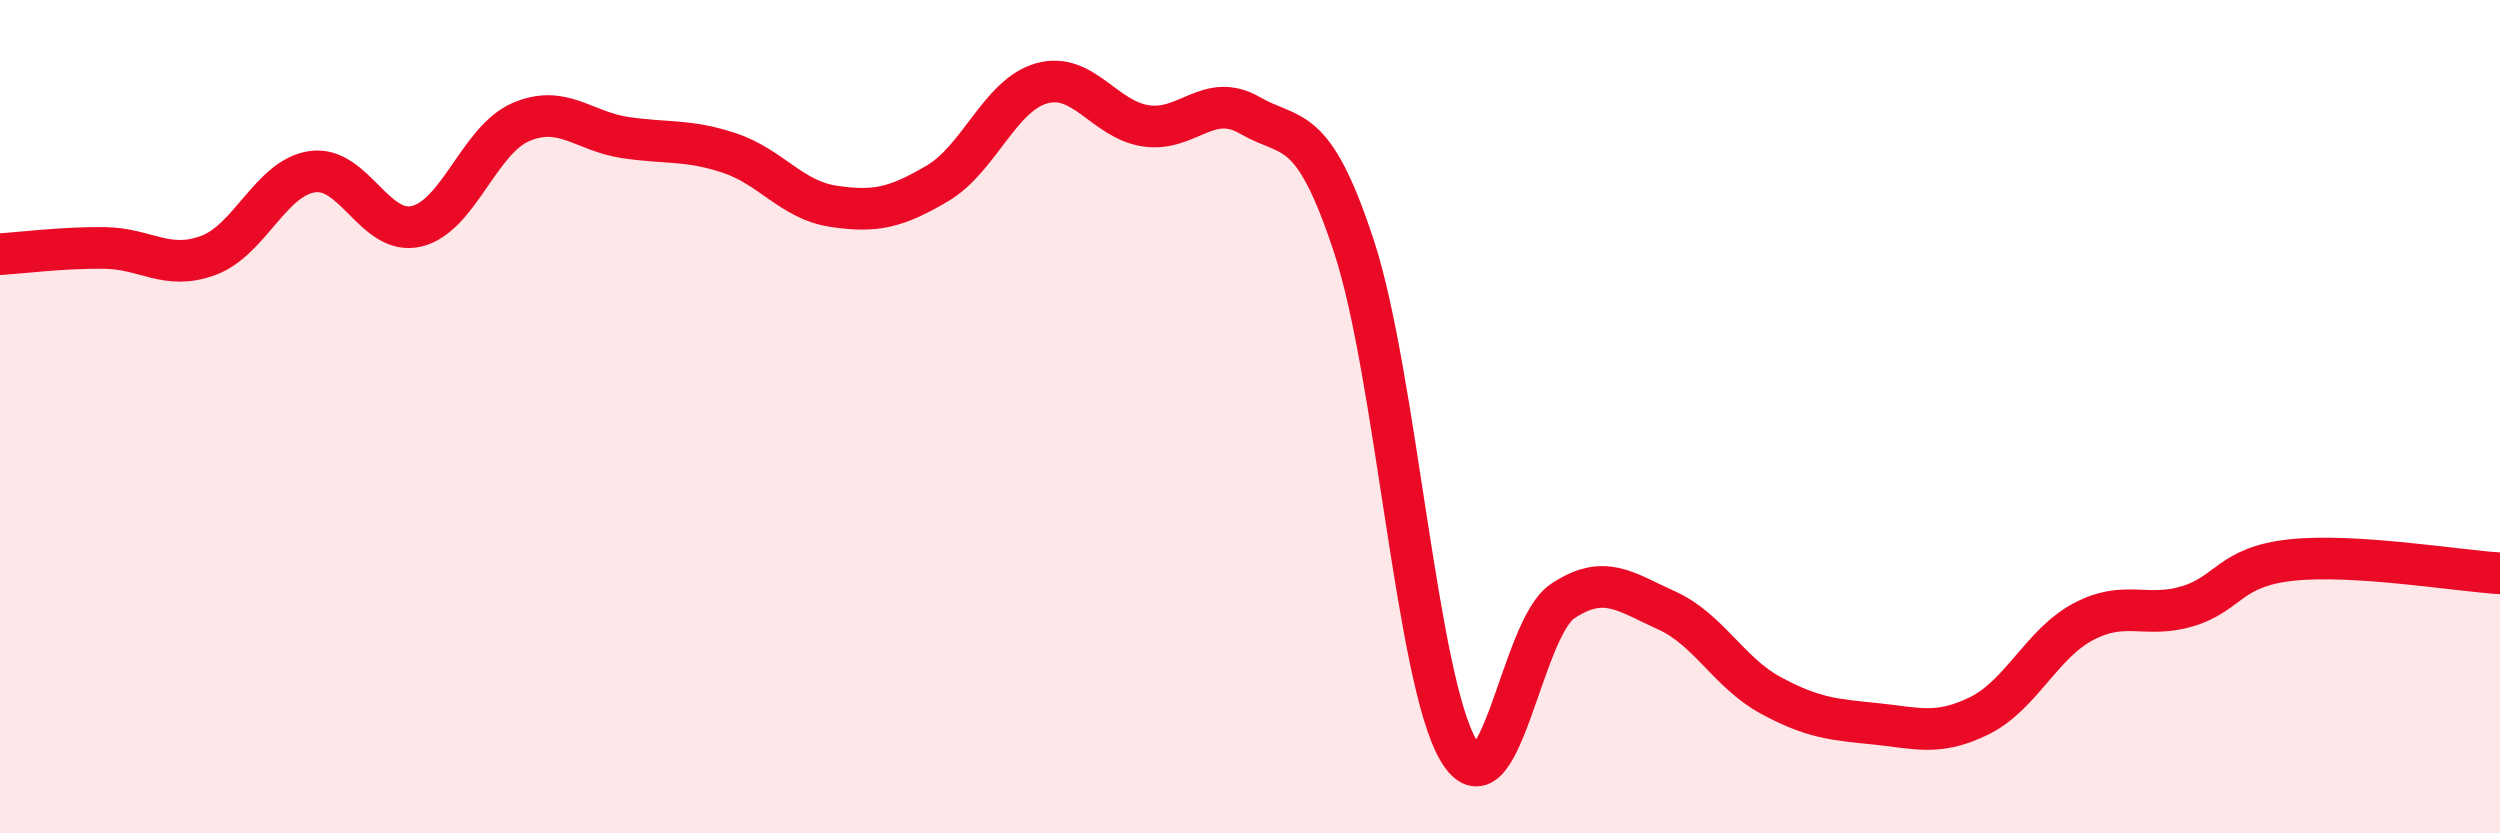
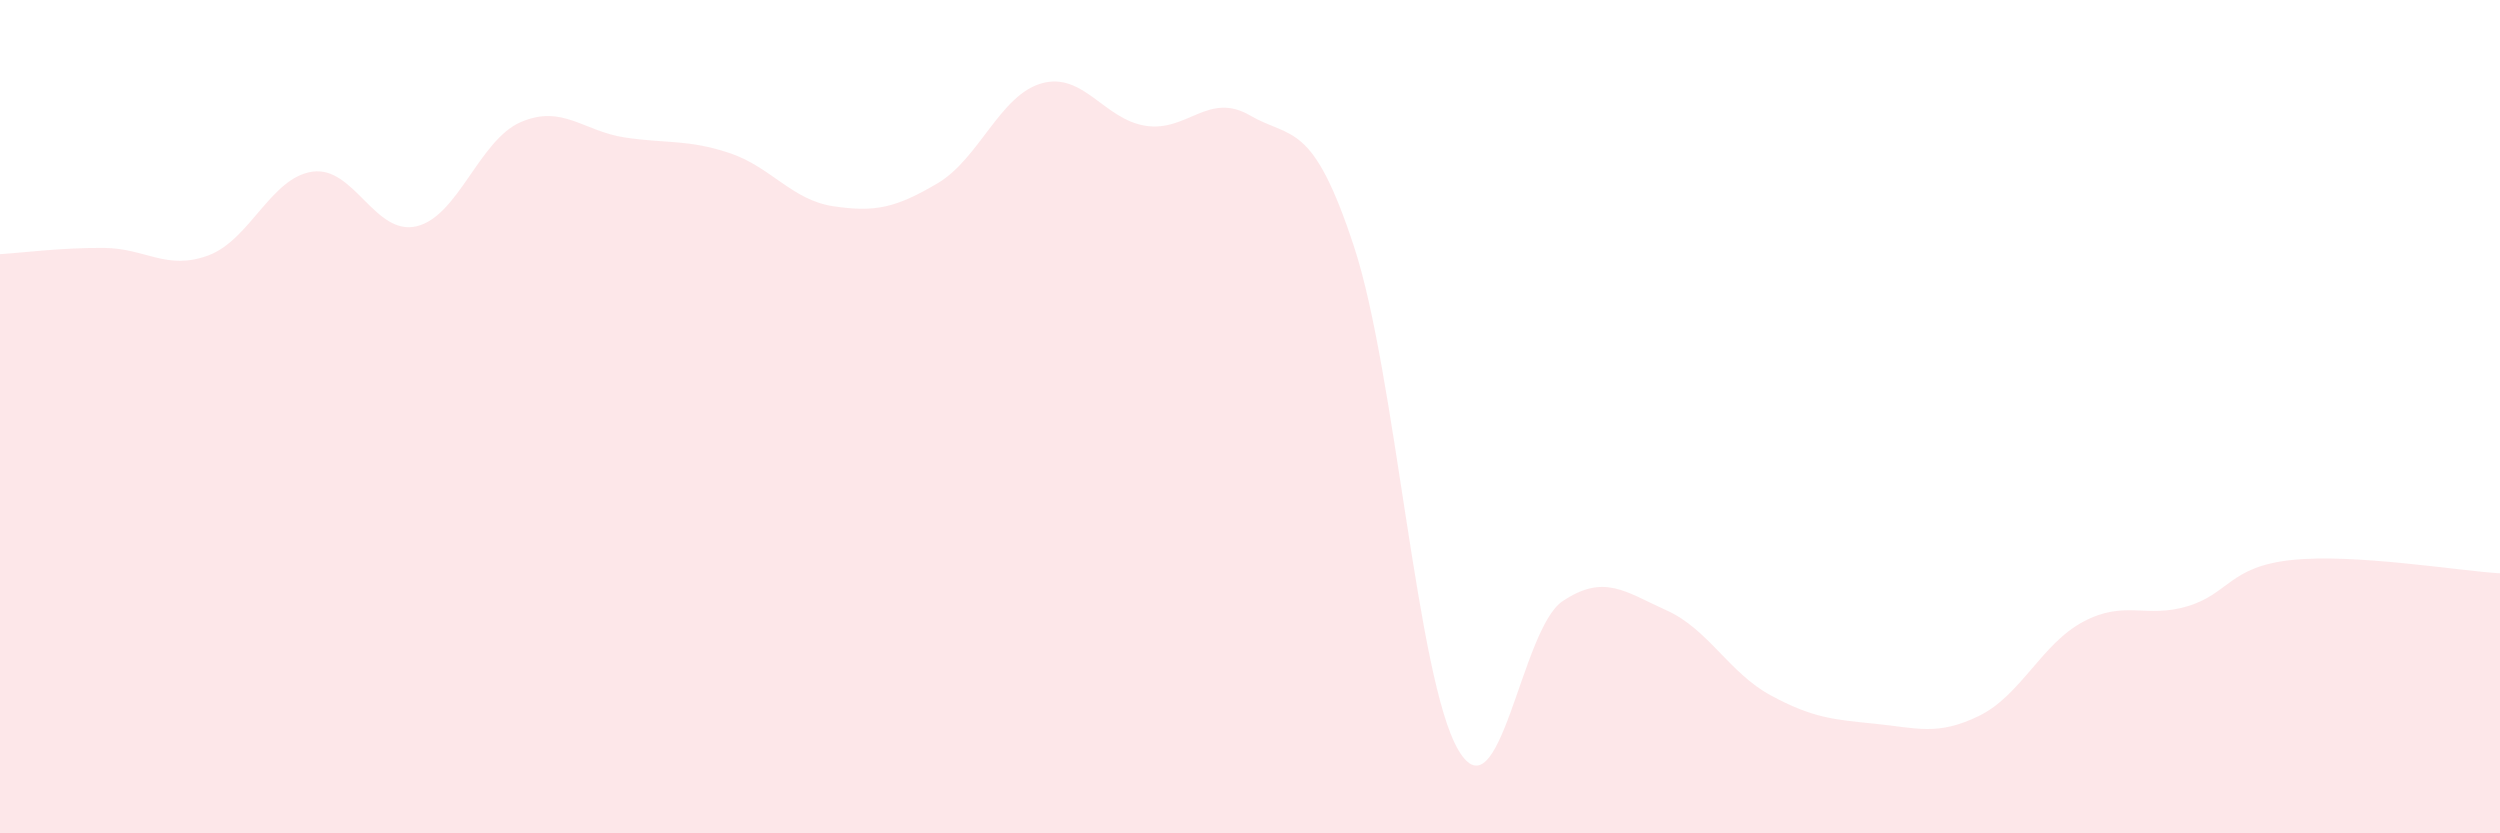
<svg xmlns="http://www.w3.org/2000/svg" width="60" height="20" viewBox="0 0 60 20">
  <path d="M 0,6.1 C 0.5,6.07 1.5,5.94 2.5,5.95 C 3.5,5.96 4,6.5 5,6.13 C 6,5.76 6.5,4.26 7.5,4.12 C 8.5,3.98 9,5.67 10,5.43 C 11,5.19 11.5,3.36 12.5,2.93 C 13.5,2.5 14,3.15 15,3.3 C 16,3.45 16.5,3.34 17.5,3.67 C 18.5,4 19,4.8 20,4.95 C 21,5.1 21.5,4.99 22.5,4.4 C 23.5,3.81 24,2.28 25,2 C 26,1.72 26.5,2.87 27.5,3.02 C 28.5,3.17 29,2.19 30,2.77 C 31,3.35 31.5,2.88 32.5,5.93 C 33.5,8.98 34,16.3 35,18 C 36,19.7 36.5,15.1 37.5,14.43 C 38.5,13.76 39,14.2 40,14.65 C 41,15.1 41.5,16.15 42.5,16.69 C 43.5,17.23 44,17.27 45,17.37 C 46,17.47 46.5,17.67 47.5,17.18 C 48.5,16.69 49,15.45 50,14.92 C 51,14.39 51.5,14.85 52.5,14.55 C 53.5,14.25 53.5,13.6 55,13.44 C 56.5,13.28 59,13.7 60,13.76L60 20L0 20Z" fill="#EB0A25" opacity="0.1" stroke-linecap="round" stroke-linejoin="round" />
-   <path d="M 0,6.1 C 0.5,6.07 1.5,5.94 2.5,5.95 C 3.5,5.96 4,6.5 5,6.13 C 6,5.76 6.5,4.26 7.5,4.12 C 8.5,3.98 9,5.67 10,5.43 C 11,5.19 11.5,3.36 12.5,2.93 C 13.5,2.5 14,3.15 15,3.3 C 16,3.45 16.5,3.34 17.5,3.67 C 18.5,4 19,4.8 20,4.95 C 21,5.1 21.5,4.99 22.5,4.4 C 23.5,3.81 24,2.28 25,2 C 26,1.72 26.5,2.87 27.5,3.02 C 28.5,3.17 29,2.19 30,2.77 C 31,3.35 31.5,2.88 32.5,5.93 C 33.5,8.98 34,16.3 35,18 C 36,19.7 36.5,15.1 37.5,14.43 C 38.5,13.76 39,14.2 40,14.65 C 41,15.1 41.5,16.15 42.5,16.69 C 43.5,17.23 44,17.27 45,17.37 C 46,17.47 46.5,17.67 47.5,17.18 C 48.5,16.69 49,15.45 50,14.92 C 51,14.39 51.5,14.85 52.5,14.55 C 53.5,14.25 53.5,13.6 55,13.44 C 56.5,13.28 59,13.7 60,13.76" stroke="#EB0A25" stroke-width="1" fill="none" stroke-linecap="round" stroke-linejoin="round" />
</svg>